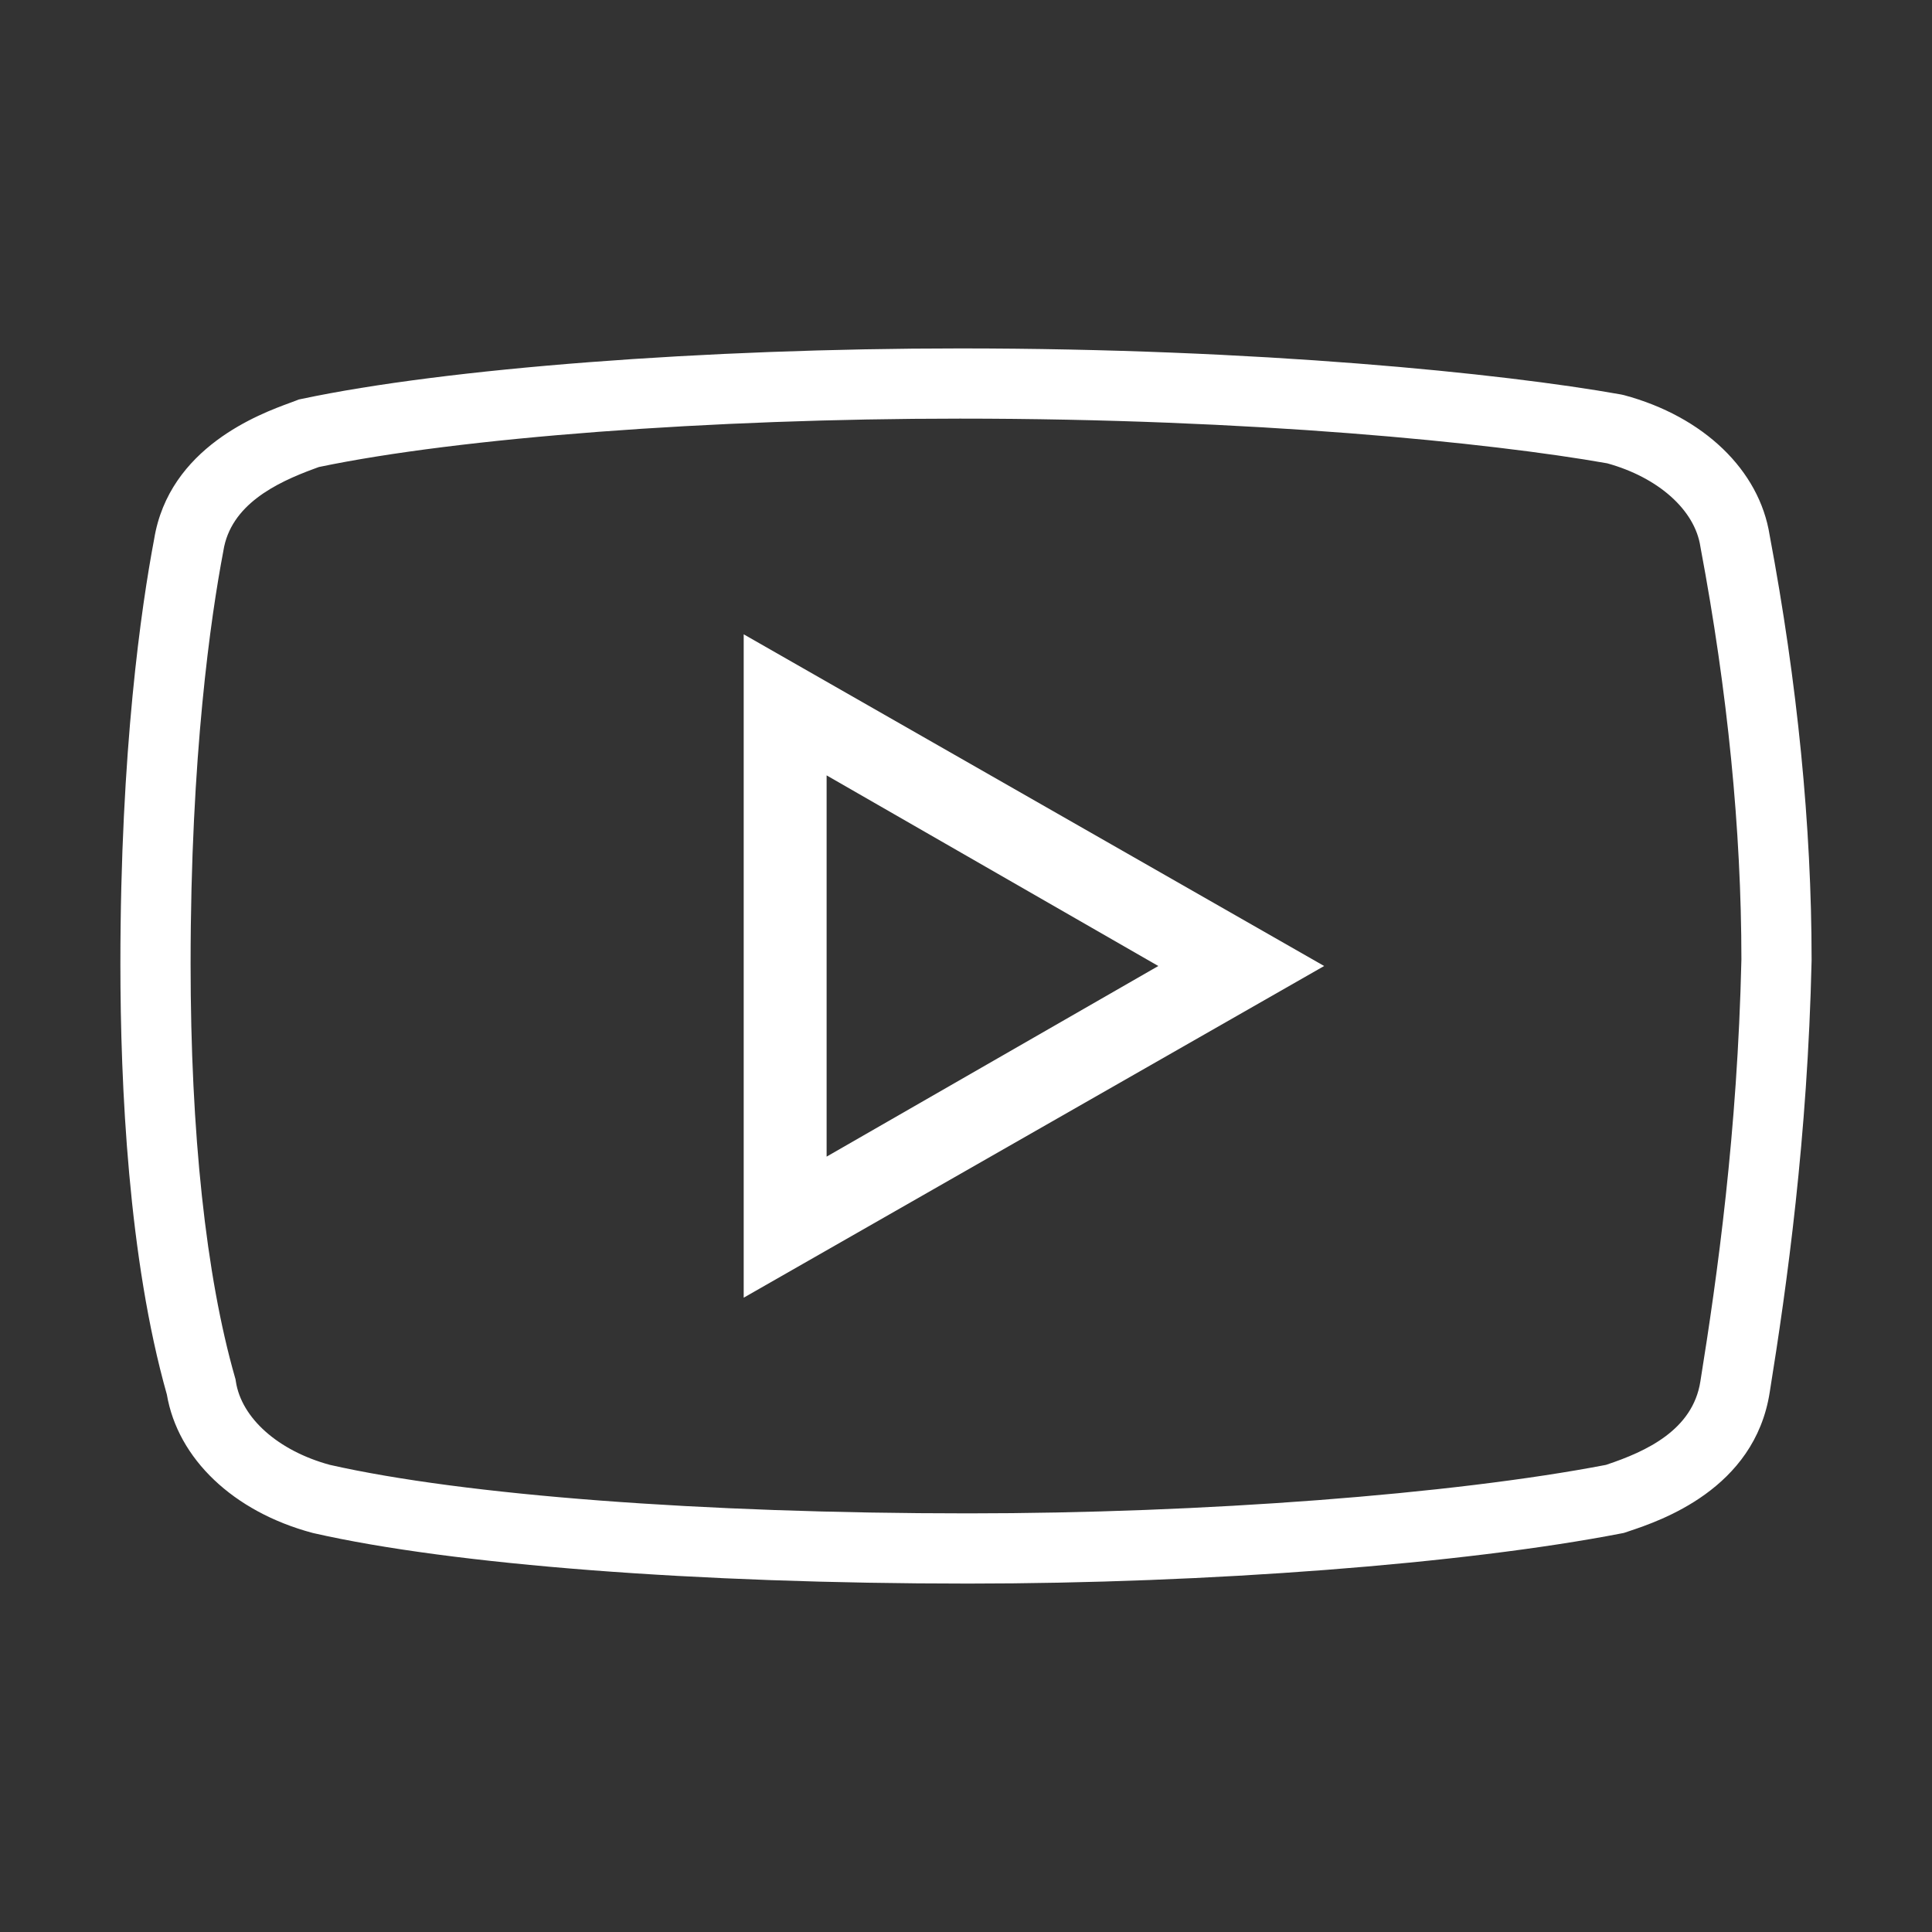
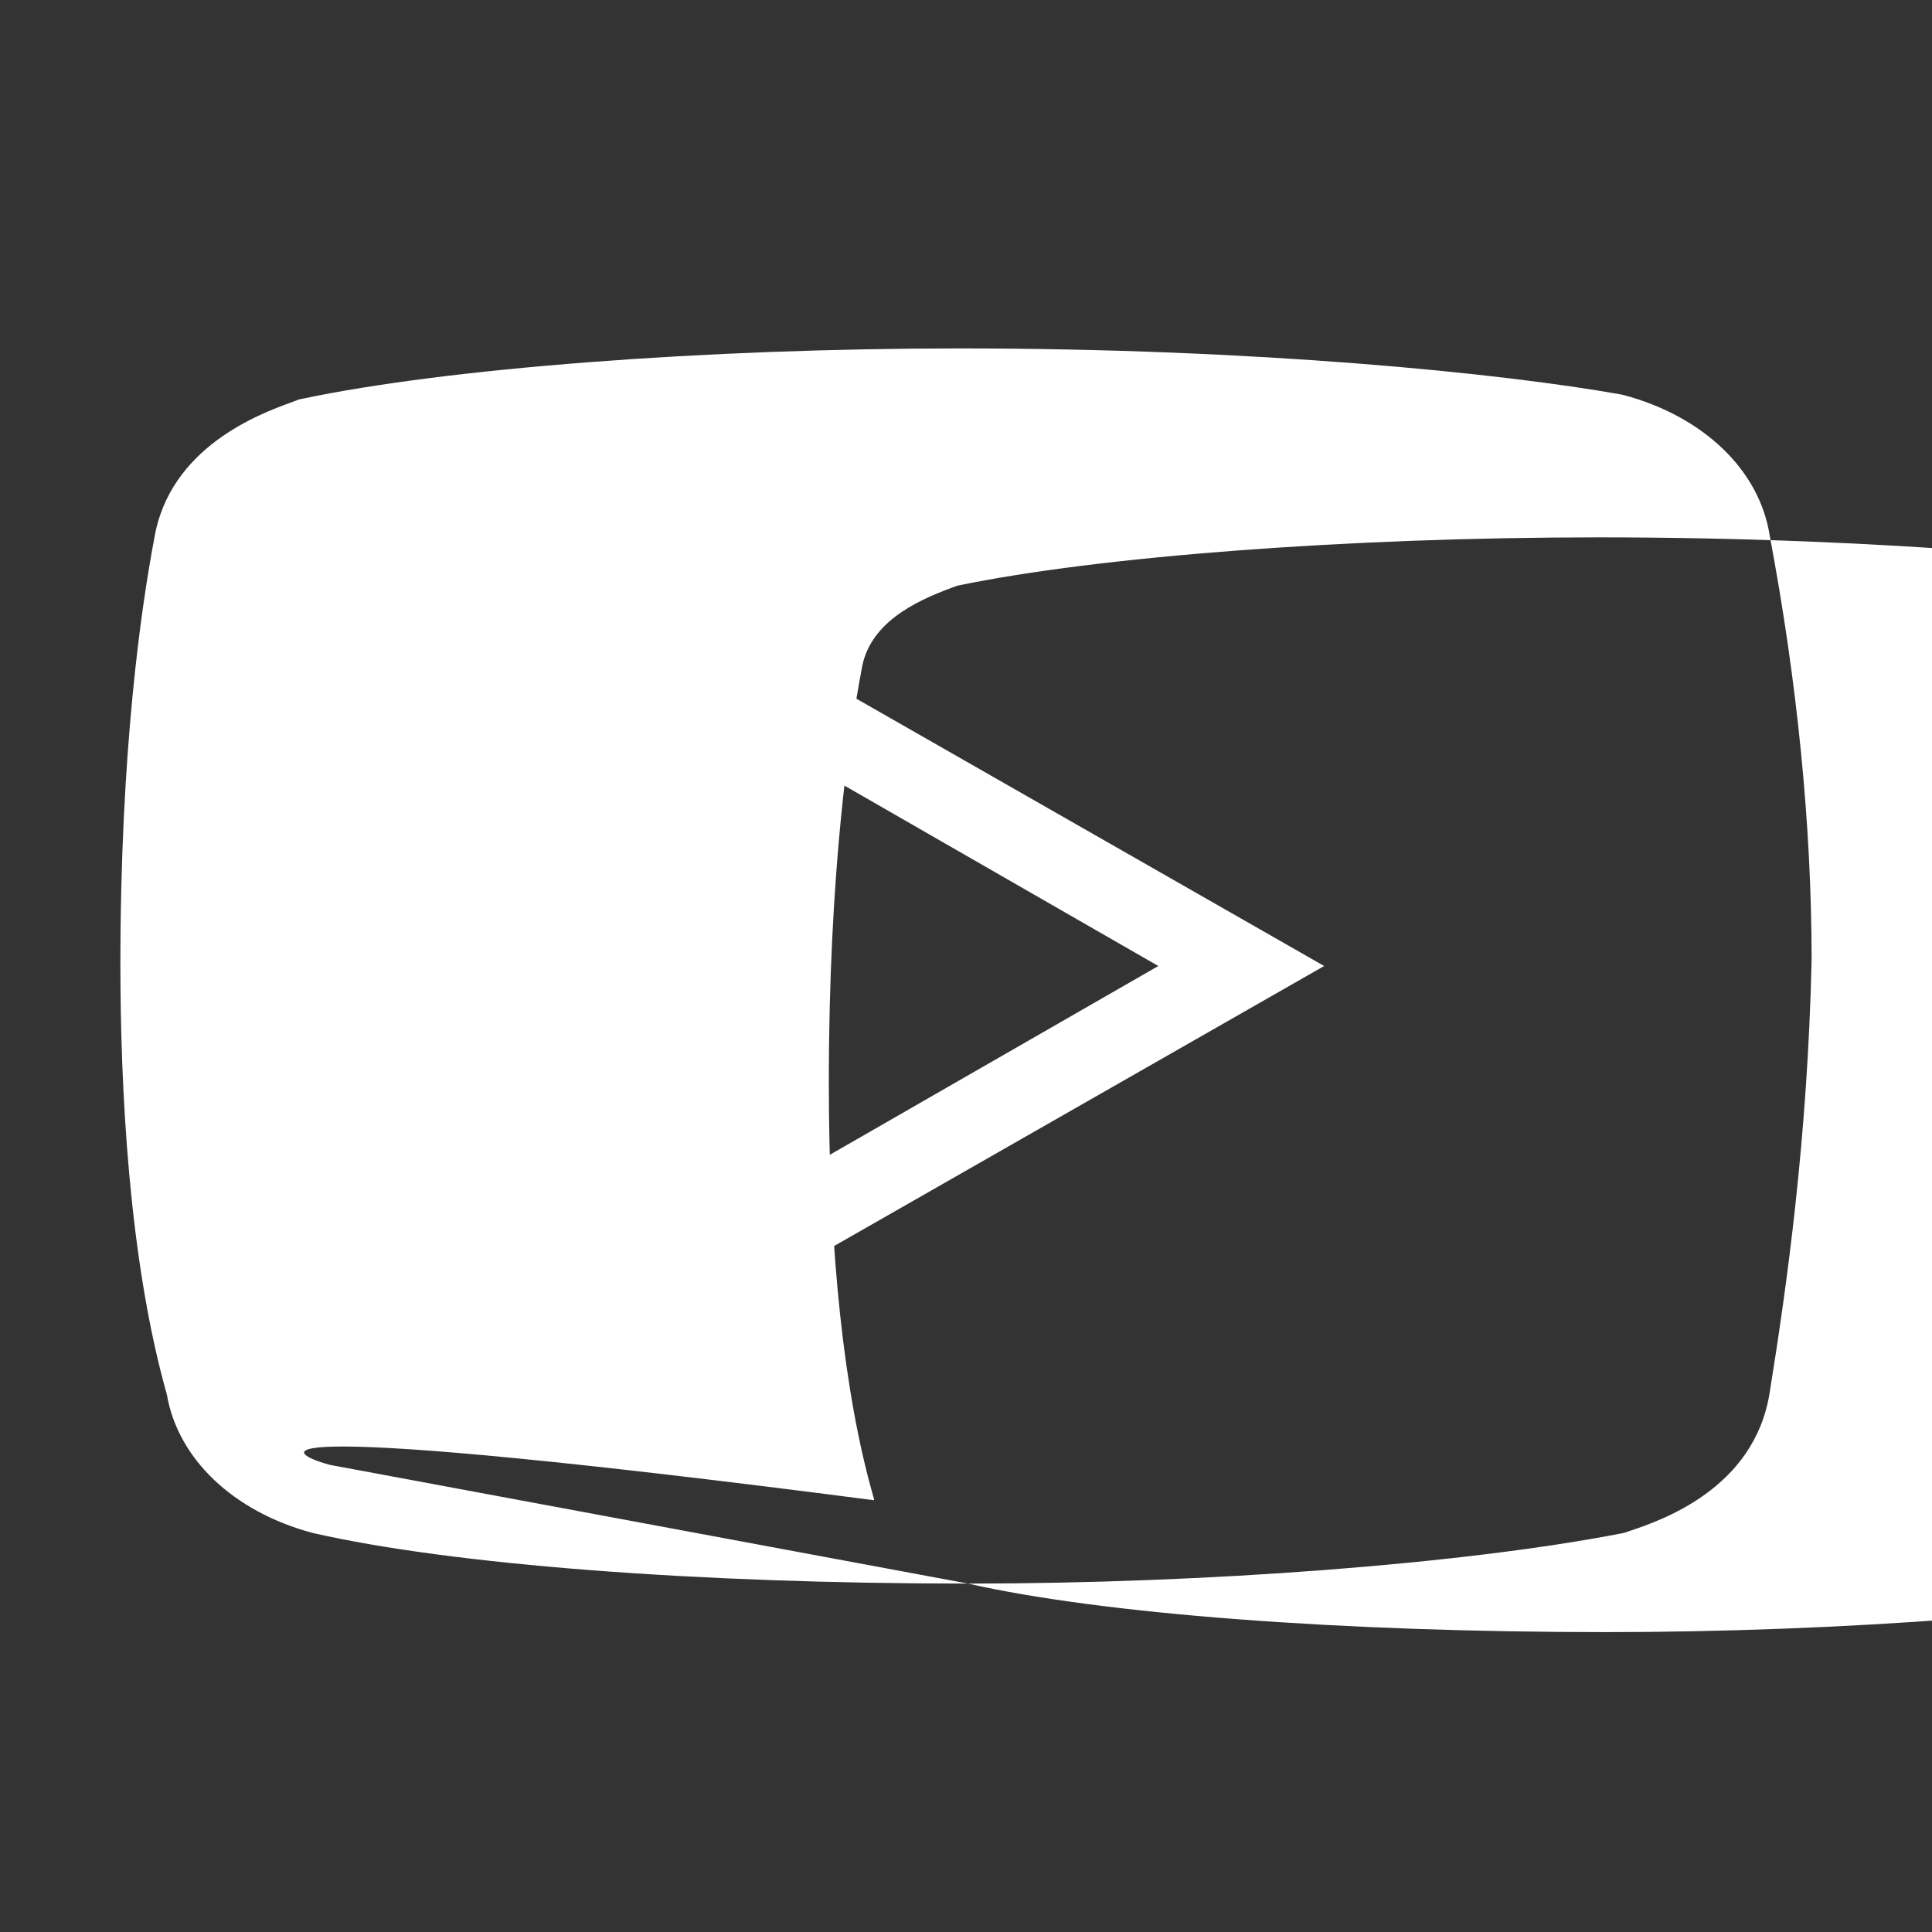
<svg xmlns="http://www.w3.org/2000/svg" version="1.1" id="Capa_1" x="0px" y="0px" width="512px" height="512px" viewBox="0 0 512 512" enable-background="new 0 0 512 512" xml:space="preserve">
  <rect x="0" y="0" width="512" height="512" fill="#333333" stroke="none" />
  <rect y="0" display="none" fill="#FCF8D4" width="512" height="512" />
-   <path display="none" d="M119.834,19.5C64.502,19.5,19.5,64.504,19.5,119.834v272.334c0,55.33,45.002,100.333,100.334,100.333  h272.332c55.332,0,100.334-45.003,100.334-100.333V119.834c0-55.33-45.002-100.333-100.334-100.333L119.834,19.5L119.834,19.5z   M119.834,33.834h272.332c47.584,0,86,38.416,86,86v272.334c0,47.585-38.416,85.998-86,85.998H119.834  c-47.584,0-86-38.413-86-85.998V119.834C33.834,72.25,72.25,33.834,119.834,33.834z" />
-   <path display="none" d="M221.408,497.882l-0.192,0.438c-0.028,0.02-0.021-0.02-0.057,0  C221.216,498.206,221.408,497.882,221.408,497.882z M160.402,13.675c-73.751,0-133.836,60.082-133.836,133.84v191.196  c0,73.749,60.084,133.834,133.836,133.834h191.196c73.751,0,133.836-60.085,133.836-133.834V147.514  c0-73.758-60.085-133.84-133.836-133.84H160.402z M160.402,23.236h191.196c68.57,0,124.277,55.707,124.277,124.279v191.196  c0,68.569-55.707,124.275-124.277,124.275H160.402c-68.572,0-124.275-55.706-124.275-124.275V147.514  C36.126,78.942,91.83,23.236,160.402,23.236z M160.402,51.915c-52.667,0-95.598,42.93-95.598,95.6v191.196  c0,52.665,42.93,95.599,95.598,95.599h191.196c52.668,0,95.597-42.934,95.597-95.599V147.514c0-52.67-42.929-95.6-95.597-95.6  H160.402L160.402,51.915z M160.402,61.475h191.196c47.481,0,86.037,38.556,86.037,86.04v191.196  c0,47.479-38.556,86.034-86.037,86.034H160.402c-47.481,0-86.037-38.556-86.037-86.034V147.514  C74.365,100.031,112.92,61.475,160.402,61.475z M375.496,90.154c-10.756,0-19.418,4.206-25.075,10.569  c-5.659,6.36-8.384,14.659-8.384,22.891s2.725,16.528,8.384,22.891c5.657,6.361,14.319,10.567,25.075,10.567  s19.42-4.206,25.077-10.567c5.657-6.362,8.382-14.659,8.382-22.891s-2.726-16.53-8.382-22.891  C394.916,94.36,386.252,90.154,375.496,90.154z M375.496,99.713c8.365,0,14.041,2.966,17.942,7.358  c3.903,4.391,5.957,10.434,5.957,16.542c0,6.107-2.054,12.149-5.957,16.542c-3.901,4.392-9.577,7.358-17.942,7.358  s-14.041-2.967-17.942-7.358c-3.903-4.393-5.956-10.435-5.956-16.542c0-6.109,2.053-12.152,5.956-16.542  C361.455,102.678,367.131,99.713,375.496,99.713z M255.997,128.393c-63.299,0-114.714,51.417-114.714,114.72  c0,63.3,51.416,114.715,114.714,114.715c63.302,0,114.72-51.415,114.72-114.715C370.717,179.81,319.299,128.393,255.997,128.393z   M255.997,137.954c58.137,0,105.159,47.022,105.159,105.159c0,58.132-47.022,105.157-105.159,105.157  c-58.129,0-105.156-47.025-105.156-105.157C150.841,184.976,197.868,137.954,255.997,137.954z M255.997,166.635  c-42.177,0-76.476,34.294-76.476,76.479c0,42.176,34.299,76.477,76.476,76.477c42.181,0,76.479-34.301,76.479-76.477  C332.477,200.928,298.178,166.635,255.997,166.635z M255.997,176.192c37.019,0,66.919,29.906,66.919,66.921  s-29.9,66.916-66.919,66.916c-37.012,0-66.916-29.9-66.916-66.916S218.985,176.192,255.997,176.192z" />
  <g>
    <g>
-       <path fill="#FFFFFF" d="M256.536,419.665c-71.835,0-136.674-4.996-173.443-13.366l-0.347-0.086    c-20.927-5.615-35.628-19.629-38.53-36.664c-10.169-35.946-12.311-81.841-12.311-114.085c0-56.85,5.588-94.872,8.938-112.55    c3.953-24.404,28.098-33.257,36.043-36.169c0.606-0.223,1.124-0.41,1.529-0.571l0.735-0.293l0.774-0.164    c38.361-8.128,106.843-13.381,174.465-13.381c78.845,0,143.658,6.574,175.202,12.204l0.776,0.173    c21.107,5.662,35.884,19.874,38.606,37.111c7.379,39.271,11.12,77.144,11.12,112.566l-0.002,0.211    c-1.065,46.858-6.492,85.753-11.103,114.401c-4.013,25.678-29.088,34.045-37.328,36.795l-1.319,0.443l-0.612,0.119    C388.097,414.442,320.113,419.665,256.536,419.665z M87.401,388.198c35.527,8.054,98.729,12.861,169.135,12.861    c62.186,0,128.431-5.039,169.053-12.849l0.185-0.062c10.509-3.507,22.83-9.184,24.843-22.061    c4.518-28.082,9.829-66.124,10.874-111.805c-0.007-34.284-3.65-71.013-10.826-109.165l-0.053-0.311    c-1.482-9.669-11.156-18.285-24.691-22.024c-30.946-5.48-94.236-11.843-171.529-11.843c-66.016,0-132.555,5.029-169.896,12.827    c-0.362,0.136-0.766,0.284-1.205,0.445c-10.207,3.741-22.171,9.596-24.094,21.757l-0.049,0.282    c-3.226,16.979-8.637,53.742-8.637,109.211c0,44.764,4.061,82.63,11.745,109.505l0.162,0.566l0.089,0.583    C63.994,375.835,73.757,384.488,87.401,388.198z" />
+       <path fill="#FFFFFF" d="M256.536,419.665c-71.835,0-136.674-4.996-173.443-13.366l-0.347-0.086    c-20.927-5.615-35.628-19.629-38.53-36.664c-10.169-35.946-12.311-81.841-12.311-114.085c0-56.85,5.588-94.872,8.938-112.55    c3.953-24.404,28.098-33.257,36.043-36.169c0.606-0.223,1.124-0.41,1.529-0.571l0.735-0.293l0.774-0.164    c38.361-8.128,106.843-13.381,174.465-13.381c78.845,0,143.658,6.574,175.202,12.204l0.776,0.173    c21.107,5.662,35.884,19.874,38.606,37.111c7.379,39.271,11.12,77.144,11.12,112.566l-0.002,0.211    c-1.065,46.858-6.492,85.753-11.103,114.401c-4.013,25.678-29.088,34.045-37.328,36.795l-1.319,0.443l-0.612,0.119    C388.097,414.442,320.113,419.665,256.536,419.665z c35.527,8.054,98.729,12.861,169.135,12.861    c62.186,0,128.431-5.039,169.053-12.849l0.185-0.062c10.509-3.507,22.83-9.184,24.843-22.061    c4.518-28.082,9.829-66.124,10.874-111.805c-0.007-34.284-3.65-71.013-10.826-109.165l-0.053-0.311    c-1.482-9.669-11.156-18.285-24.691-22.024c-30.946-5.48-94.236-11.843-171.529-11.843c-66.016,0-132.555,5.029-169.896,12.827    c-0.362,0.136-0.766,0.284-1.205,0.445c-10.207,3.741-22.171,9.596-24.094,21.757l-0.049,0.282    c-3.226,16.979-8.637,53.742-8.637,109.211c0,44.764,4.061,82.63,11.745,109.505l0.162,0.566l0.089,0.583    C63.994,375.835,73.757,384.488,87.401,388.198z" />
    </g>
    <path fill="#FFFFFF" d="M197.087,168.099v175.802l153.827-87.9L197.087,168.099z M219.061,205.483l87.903,50.518l-87.903,50.518   V205.483L219.061,205.483z" />
  </g>
  <path display="none" fill="#FFFFFF" d="M275.854,29.699c-5.453,0.053-9.836,4.521-9.781,9.979c0,0.01,0,0.01,0,0.02  c0.855,72.674,5.104,123.84,34.85,158.103c29.748,34.264,81.86,47.206,171.38,48.186c5.457,0.068,9.934-4.308,9.996-9.764  c0.005-0.339-0.009-0.672-0.037-1.005C472.38,126.37,385.687,39.652,276.841,29.738C276.514,29.709,276.184,29.699,275.854,29.699z   M235.254,29.757c-0.252,0-0.501,0.021-0.753,0.04C125.963,40,39.587,126.586,29.737,235.216  c-0.492,5.435,3.522,10.238,8.954,10.731c0.332,0.027,0.666,0.042,1.005,0.036c89.249-1.027,141.236-14,170.876-48.262  c29.64-34.264,33.854-85.391,34.715-157.969c0.068-5.456-4.306-9.933-9.763-9.996C235.438,29.757,235.341,29.757,235.254,29.757z   M286.7,51.544c89.945,13.446,160.506,84.078,173.811,174.063c-79.041-2.094-122.132-14.796-144.672-40.757  C293.677,159.329,288.128,115.361,286.7,51.544z M224.679,51.622c-1.428,63.729-6.986,107.65-29.063,133.171  c-22.451,25.955-65.379,38.646-144.131,40.794C64.761,135.816,135.032,65.294,224.679,51.622z M39.696,266.015  c-5.457-0.065-9.935,4.309-9.999,9.766c-0.005,0.336,0.009,0.668,0.04,1.002c9.859,108.635,96.226,195.228,204.764,205.42  c5.434,0.502,10.248-3.496,10.749-8.935c0.028-0.336,0.045-0.68,0.037-1.023c-0.861-72.577-5.075-123.706-34.715-157.967  C180.932,280.014,128.949,267.039,39.696,266.015z M472.302,266.015c-89.52,0.98-141.632,13.924-171.38,48.185  c-29.745,34.264-33.984,85.43-34.85,158.104c-0.068,5.457,4.309,9.933,9.764,9.996c0.339,0.005,0.67-0.01,1.005-0.037  c108.836-9.916,195.529-96.612,205.42-205.46c0.501-5.433-3.499-10.246-8.936-10.749  C472.986,266.025,472.646,266.01,472.302,266.015z M460.511,286.393c-13.31,89.982-83.875,160.617-173.811,174.063  c1.428-63.815,6.981-107.787,29.139-133.307C338.379,301.19,381.47,288.488,460.511,286.393z M51.485,286.412  c78.751,2.143,121.68,14.842,144.131,40.797c22.077,25.521,27.635,69.44,29.063,133.17  C135.032,446.717,64.771,376.193,51.485,286.412z" />
  <path display="none" fill="#FFFFFF" d="M458.569,397.677h-47.412c-15.394,0-23.097-10.079-37.068-28.412  c-5.767-7.553-12.927-16.938-22.381-27.948c-29.356-34.244-40.815-36.921-43.63-36.921c-4.269,0-7.091,0-7.103,13.768v53.801  c0,18.979-10.31,25.724-39.398,25.724c-53.213,0-110.979-35.593-154.552-95.204c-57.247-78.3-75.026-150.734-75.026-168.236  c0-16.465,11.992-19.924,22.023-19.924h51.562c15.958,0,21.884,8.578,26.771,23.384c22.336,74.854,52.486,116.372,62.771,118.229  c0.024-1.337,0.012-3.044,0-4.809v-70.494c-1.06-19.221-4.968-27.421-8.116-34.004c-2.168-4.521-4.196-8.787-4.196-14.828  c0-8.485,5.995-17.49,17.11-17.49h81.912c19.152,0,19.152,17.63,19.152,24.268v93.857c0,7.034,4.934,11.393,6.202,11.852  c2.387-0.104,6.458-1.083,17.537-12.728c32.931-38.789,62.265-98.813,62.563-99.412c5.258-11.76,14.031-17.837,26.036-17.837h47.4  c12.093,0,18.457,5.707,18.942,16.96c0.114,2.709,0.159,5.9-0.923,9.511c-5.155,25.09-49.142,89.636-63.602,110.853  c-1.705,2.503-2.881,4.231-3.391,5.037l-0.242,0.382c-2.107,3.609-3.606,6.308-3.699,8.29c-0.068,1.118,0.24,3.102,3.4,7.528  c2.744,3.921,8.061,9.916,14.184,16.856c4.668,5.28,9.756,11.048,14.538,16.812c20.743,25.091,35.146,51.425,38.739,62.113  c0.994,3.747,1.386,6.883,1.317,9.697C479.762,387.159,475.841,397.677,458.569,397.677z M308.078,292.591  c11.714,0,28.939,13.423,52.601,41.049c9.651,11.252,16.95,20.811,22.794,28.479c13.77,18.055,18.552,23.751,27.686,23.751h47.412  c8.785,0,9.511-2.964,9.641-7.839c0.044-1.731-0.233-3.736-0.833-6.02c-3.089-9.134-16.961-34.291-36.526-57.951  c-4.703-5.674-9.709-11.333-14.283-16.511c-6.379-7.205-11.891-13.455-14.979-17.884c-4.129-5.755-5.8-10.229-5.56-14.92  c0.22-4.659,2.328-8.603,5.292-13.678l0.081,0.035c0.785-1.428,2.075-3.331,3.989-6.146c37.912-55.597,58.734-91.641,61.916-107.08  c0.69-2.353,0.648-4.116,0.576-6.099c-0.173-3.896-0.241-5.663-7.157-5.663h-47.4c-7.313,0-11.902,3.287-15.313,11.013  c-1.302,2.688-30.347,62.125-64.499,102.316c-11.669,12.294-18.702,16.549-27.119,16.549c-6.929,0-17.204-9.894-17.204-23.558  V138.58c0-12.463-3.076-12.463-7.332-12.463h-81.921c-5.063,0-5.306,4.739-5.306,5.686c0,3.366,1.142,5.765,3.045,9.73  c3.401,7.137,8.082,16.905,9.258,38.765l0.034,70.738c0.047,8.129,0.071,11.508-2.708,14.297c-2.47,2.468-5.604,2.468-7.911,2.468  c-23.659,0-56.692-64.351-75.246-126.567c-4.266-13.005-7.448-15.116-15.496-15.116H54.044c-10.215,0-10.215,3.749-10.215,8.107  c0,10.158,12.647,79.062,72.73,161.293c41.349,56.568,95.562,90.352,145.029,90.352c27.592,0,27.592-5.834,27.592-13.904v-53.801  C289.189,305.506,291.439,292.591,308.078,292.591z" />
</svg>